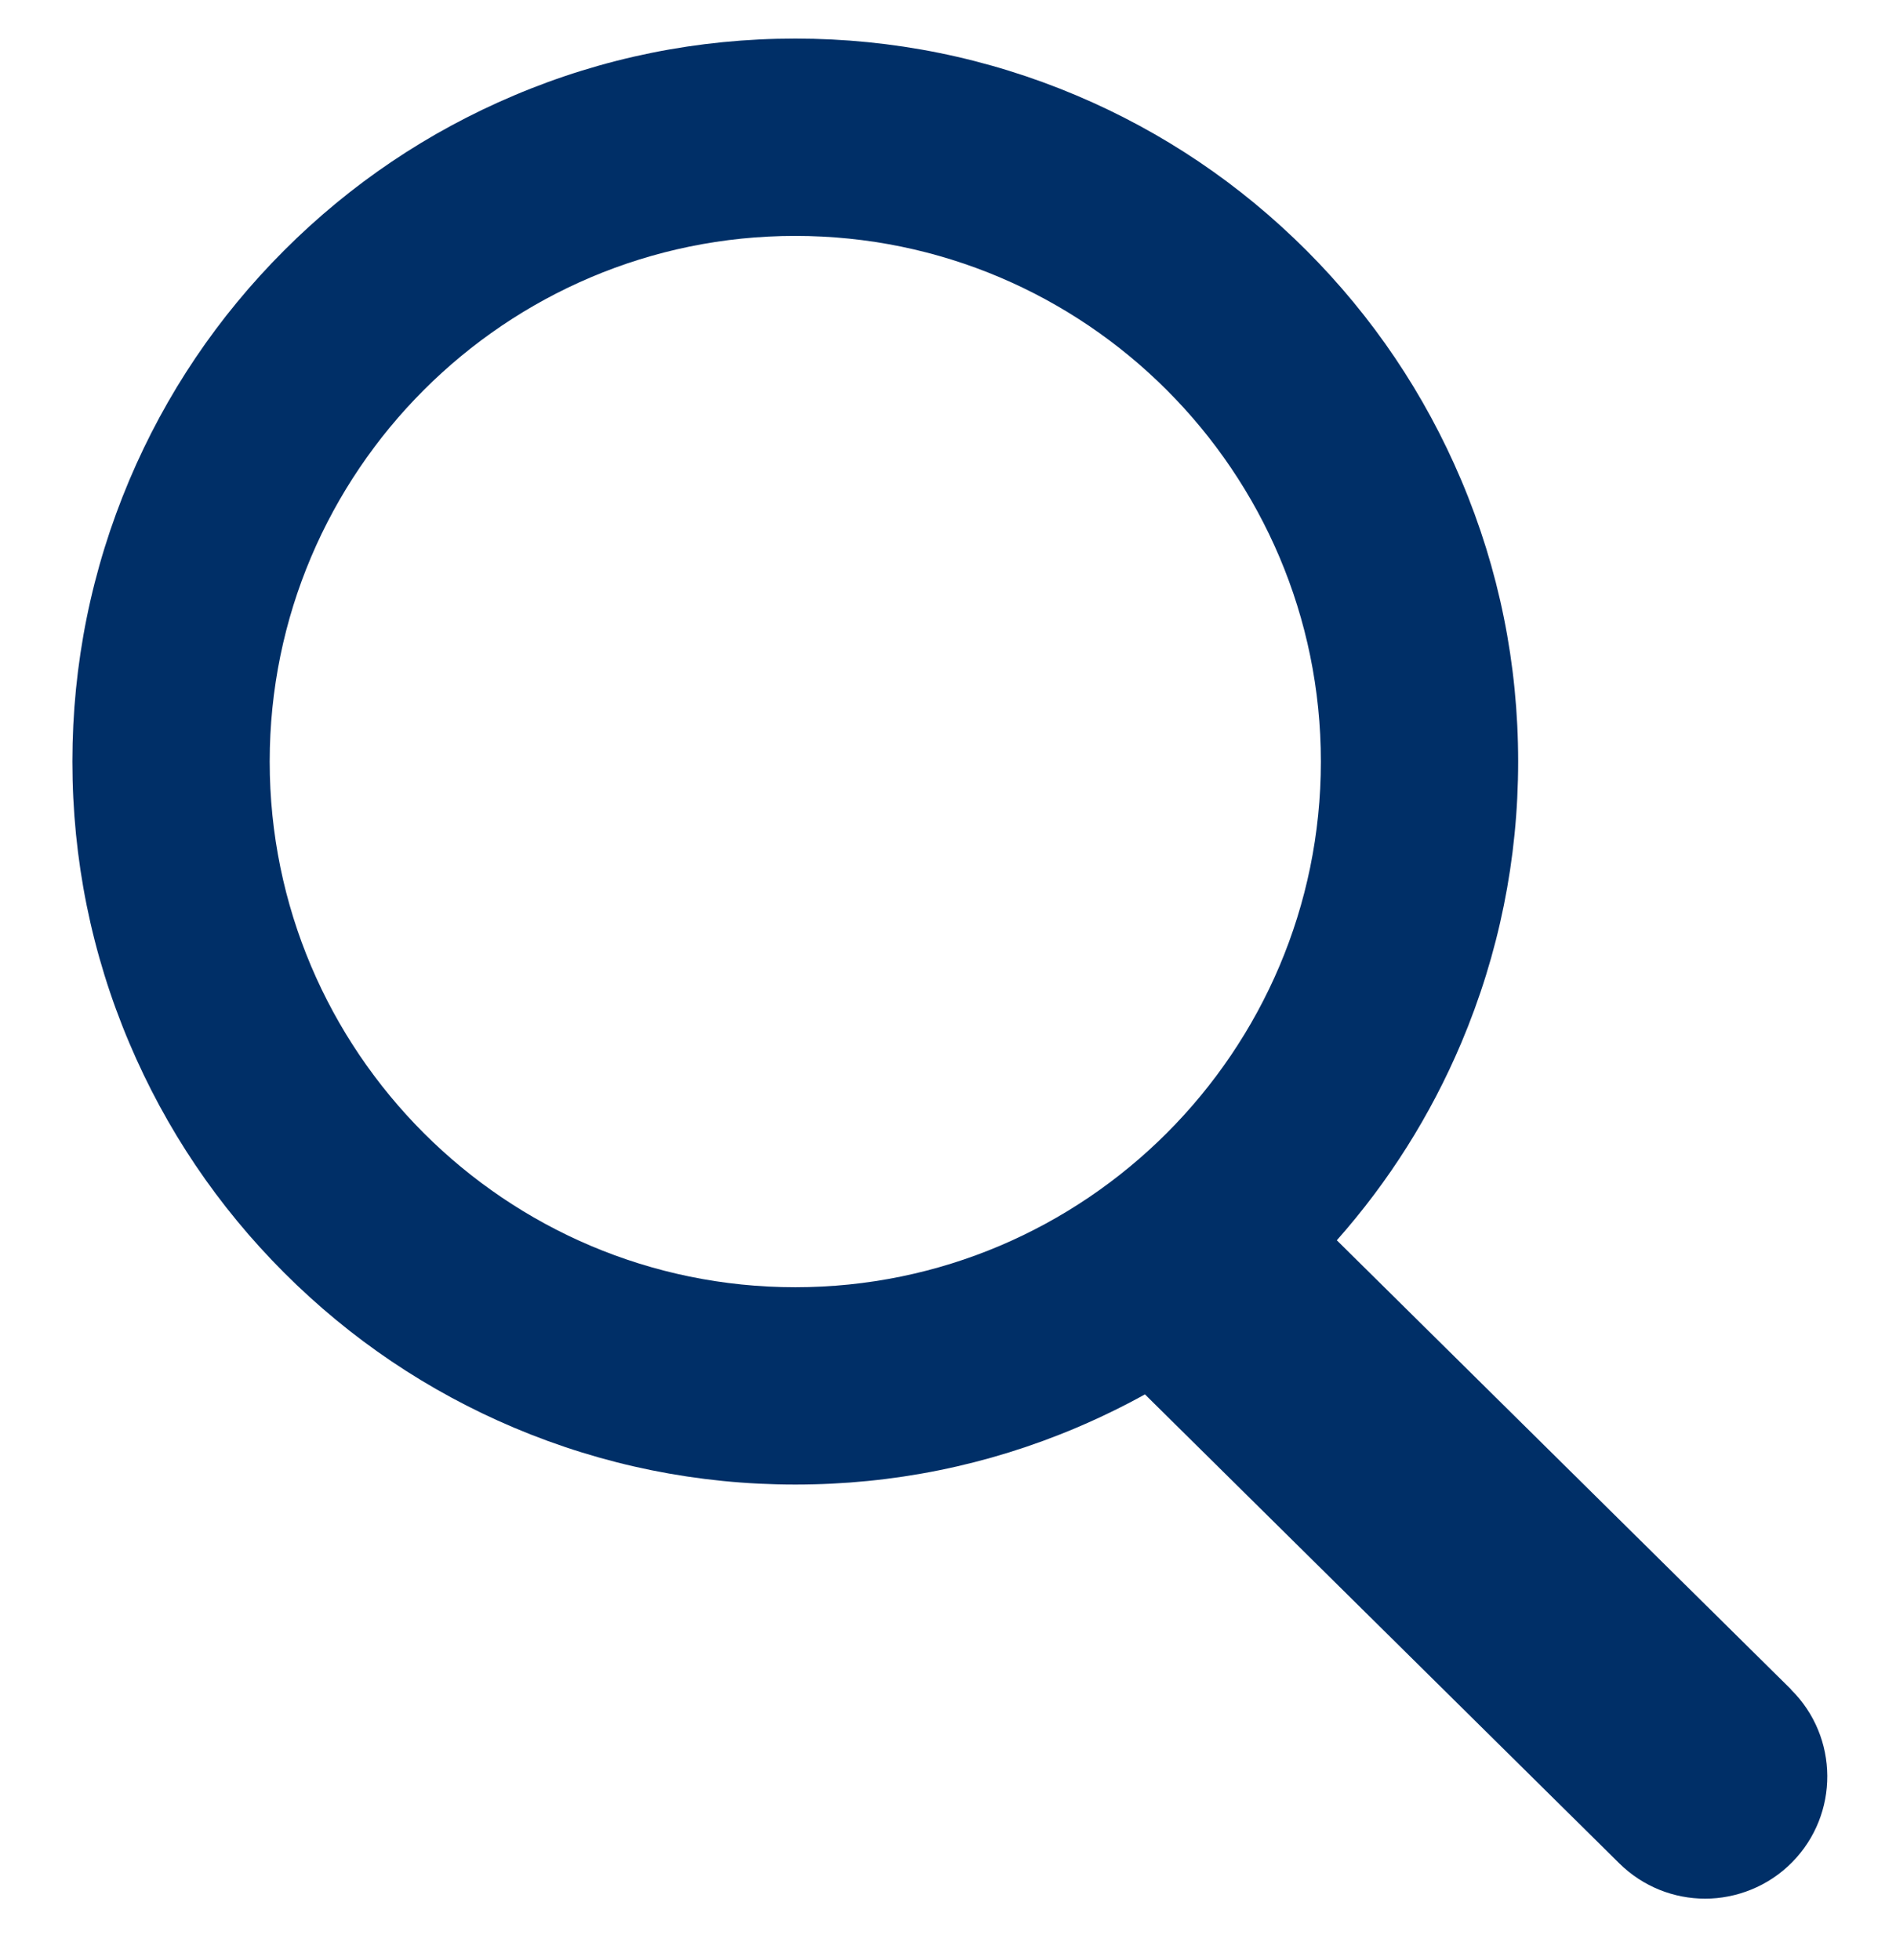
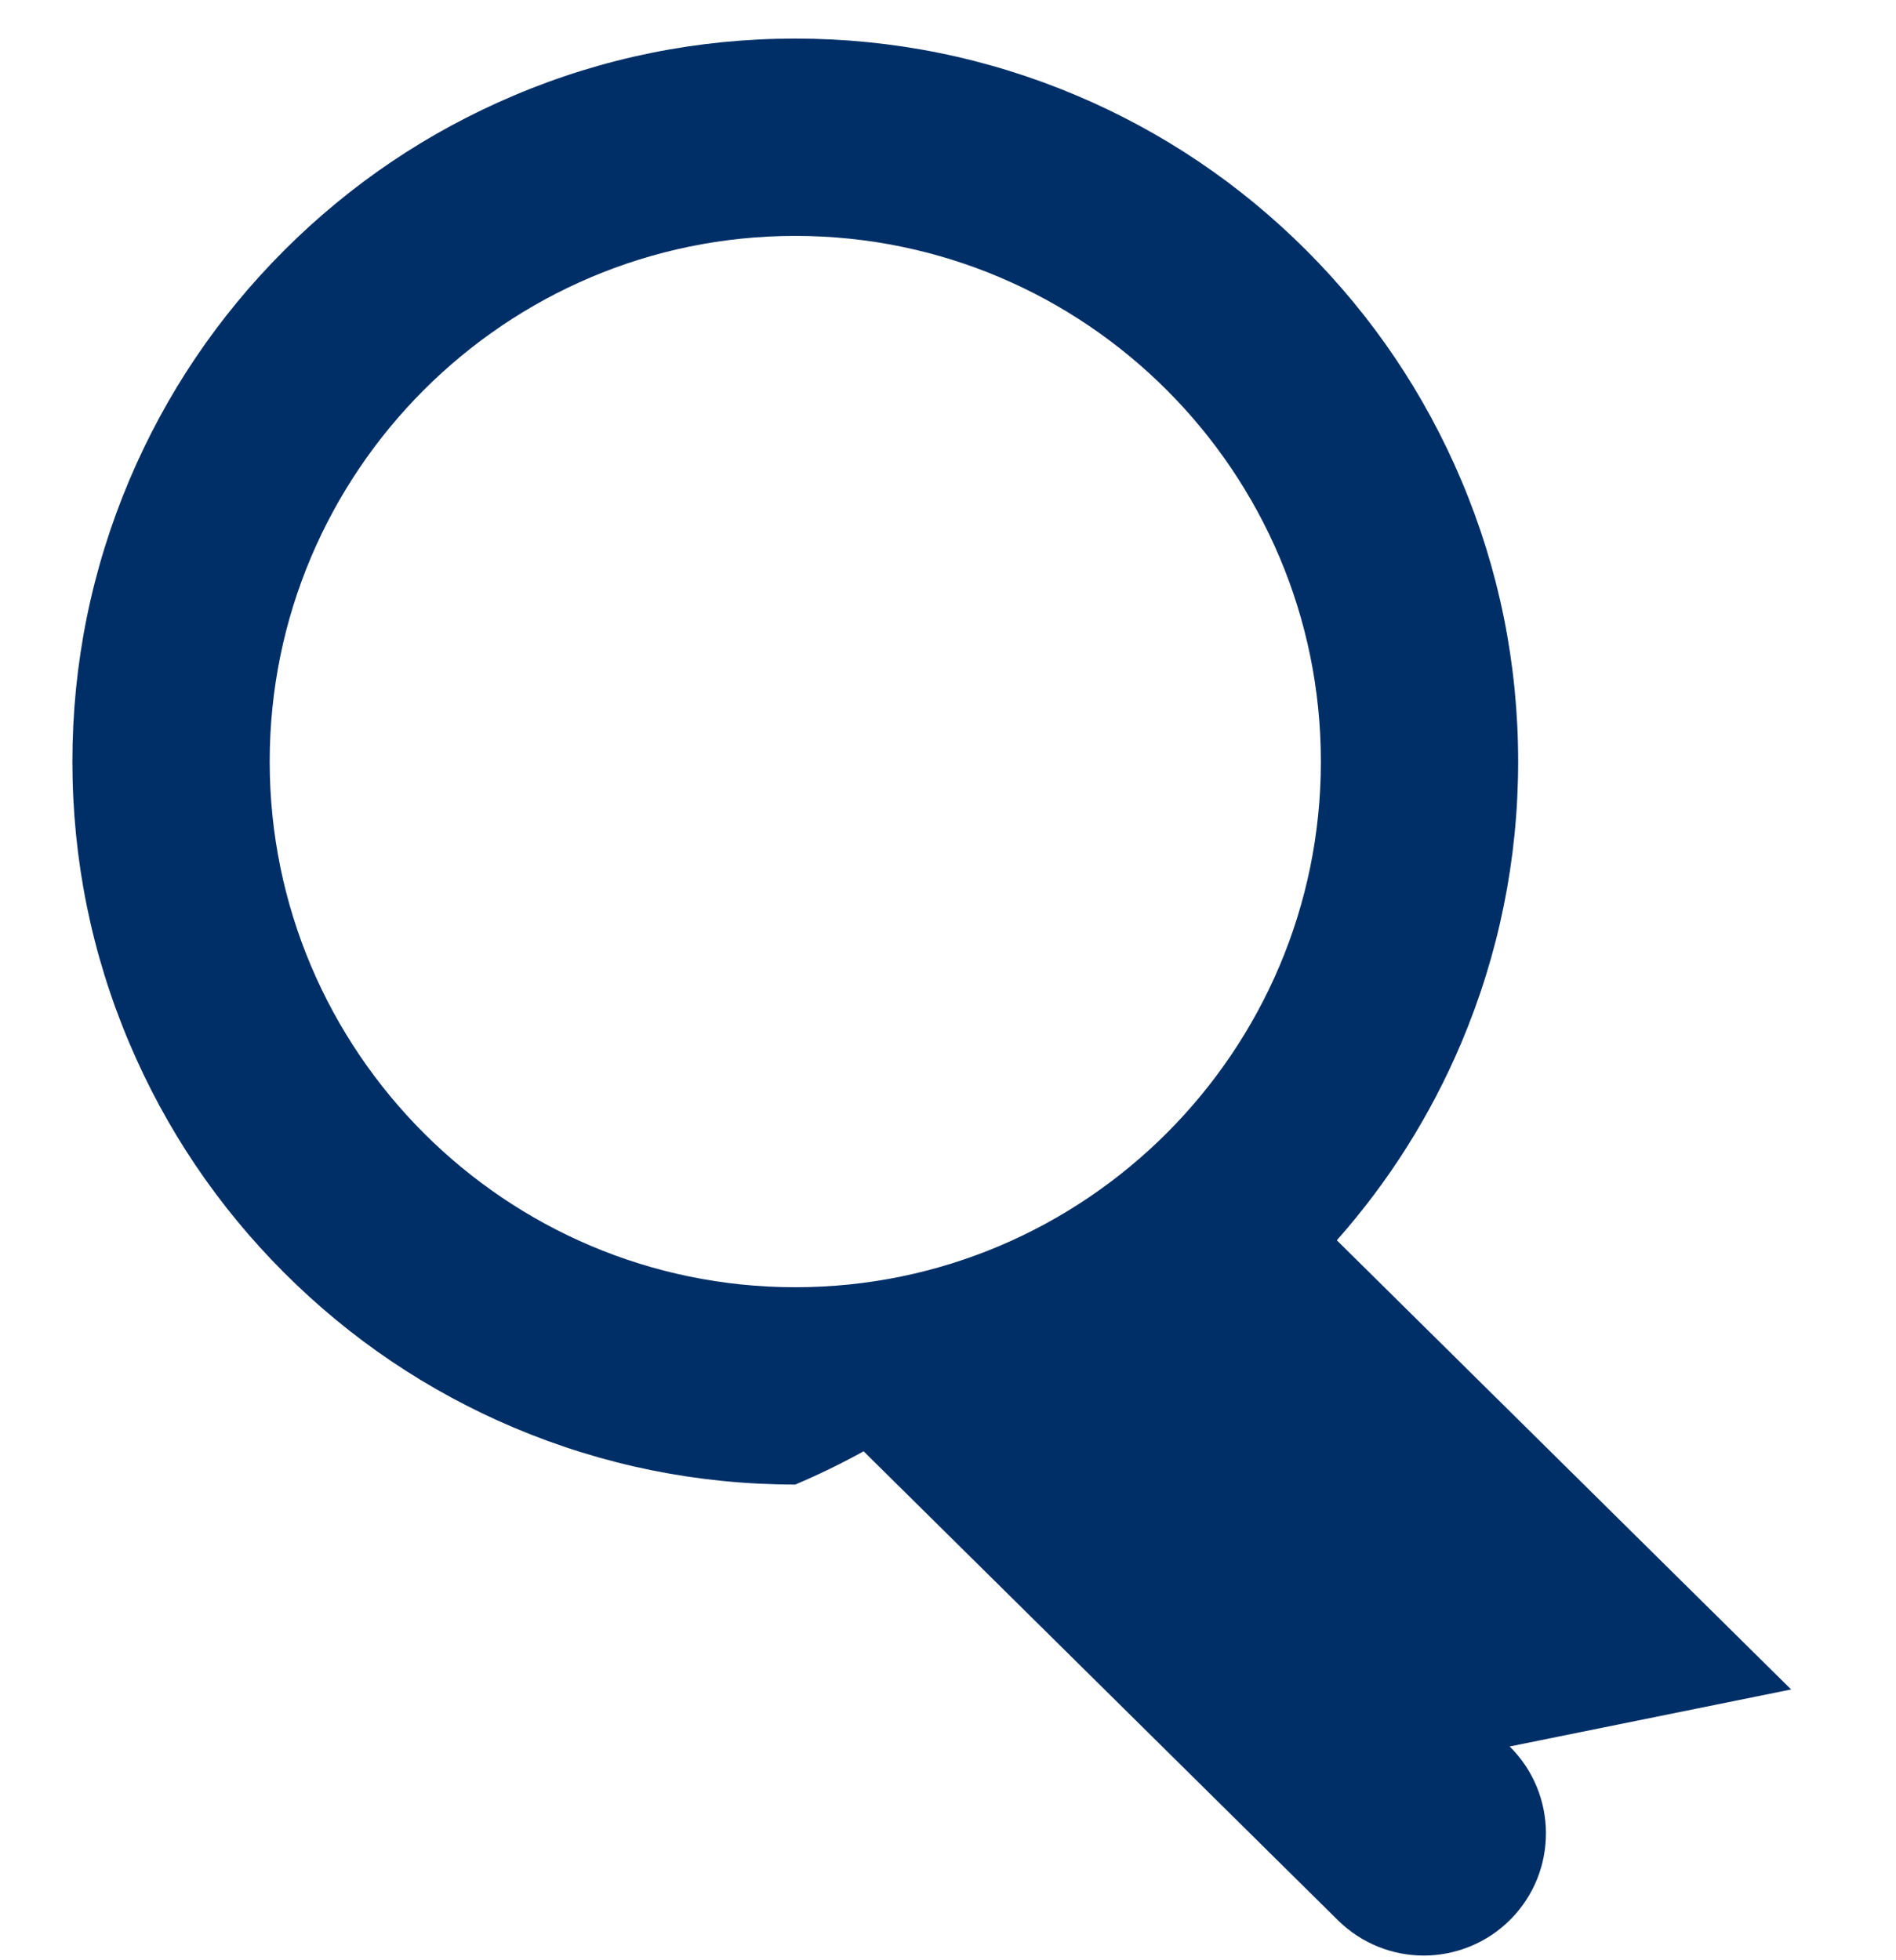
<svg xmlns="http://www.w3.org/2000/svg" id="Layer_1" viewBox="0 0 167.6 173.2">
  <g id="Artwork_1">
-     <path d="M158.33,149.32l-40.16-39.7c4.6-5.19,8.29-11.04,11-17.44,3.33-7.88,5.03-16.25,5.03-24.87s-1.69-16.99-5.03-24.87c-3.22-7.61-7.82-14.44-13.69-20.31-5.87-5.87-12.7-10.47-20.31-13.69-7.88-3.33-16.25-5.03-24.87-5.03s-16.99,1.69-24.87,5.03c-7.61,3.22-14.44,7.82-20.31,13.69-5.87,5.87-10.47,12.7-13.69,20.31-3.33,7.88-5.03,16.25-5.03,24.87s1.69,16.99,5.03,24.87c3.22,7.61,7.82,14.44,13.69,20.31,5.87,5.87,12.7,10.47,20.31,13.69,7.88,3.33,16.25,5.03,24.87,5.03s16.99-1.69,24.87-5.03c2.07-.88,4.09-1.86,6.04-2.94l41.93,41.45c2.11,2.08,4.85,3.12,7.59,3.12s5.57-1.07,7.68-3.21c4.19-4.24,4.15-11.08-.09-15.27ZM70.3,113.77c-25.62,0-46.46-20.84-46.46-46.46s20.84-46.46,46.46-46.46,46.46,20.84,46.46,46.46-20.84,46.46-46.46,46.46Z" style="fill:#002f67;" />
+     <path d="M158.33,149.32l-40.16-39.7c4.6-5.19,8.29-11.04,11-17.44,3.33-7.88,5.03-16.25,5.03-24.87s-1.69-16.99-5.03-24.87c-3.22-7.61-7.82-14.44-13.69-20.31-5.87-5.87-12.7-10.47-20.31-13.69-7.88-3.33-16.25-5.03-24.87-5.03s-16.99,1.69-24.87,5.03c-7.61,3.22-14.44,7.82-20.31,13.69-5.87,5.87-10.47,12.7-13.69,20.31-3.33,7.88-5.03,16.25-5.03,24.87s1.69,16.99,5.03,24.87c3.22,7.61,7.82,14.44,13.69,20.31,5.87,5.87,12.7,10.47,20.31,13.69,7.88,3.33,16.25,5.03,24.87,5.03c2.07-.88,4.09-1.86,6.04-2.94l41.93,41.45c2.11,2.08,4.85,3.12,7.59,3.12s5.57-1.07,7.68-3.21c4.19-4.24,4.15-11.08-.09-15.27ZM70.3,113.77c-25.62,0-46.46-20.84-46.46-46.46s20.84-46.46,46.46-46.46,46.46,20.84,46.46,46.46-20.84,46.46-46.46,46.46Z" style="fill:#002f67;" />
  </g>
</svg>